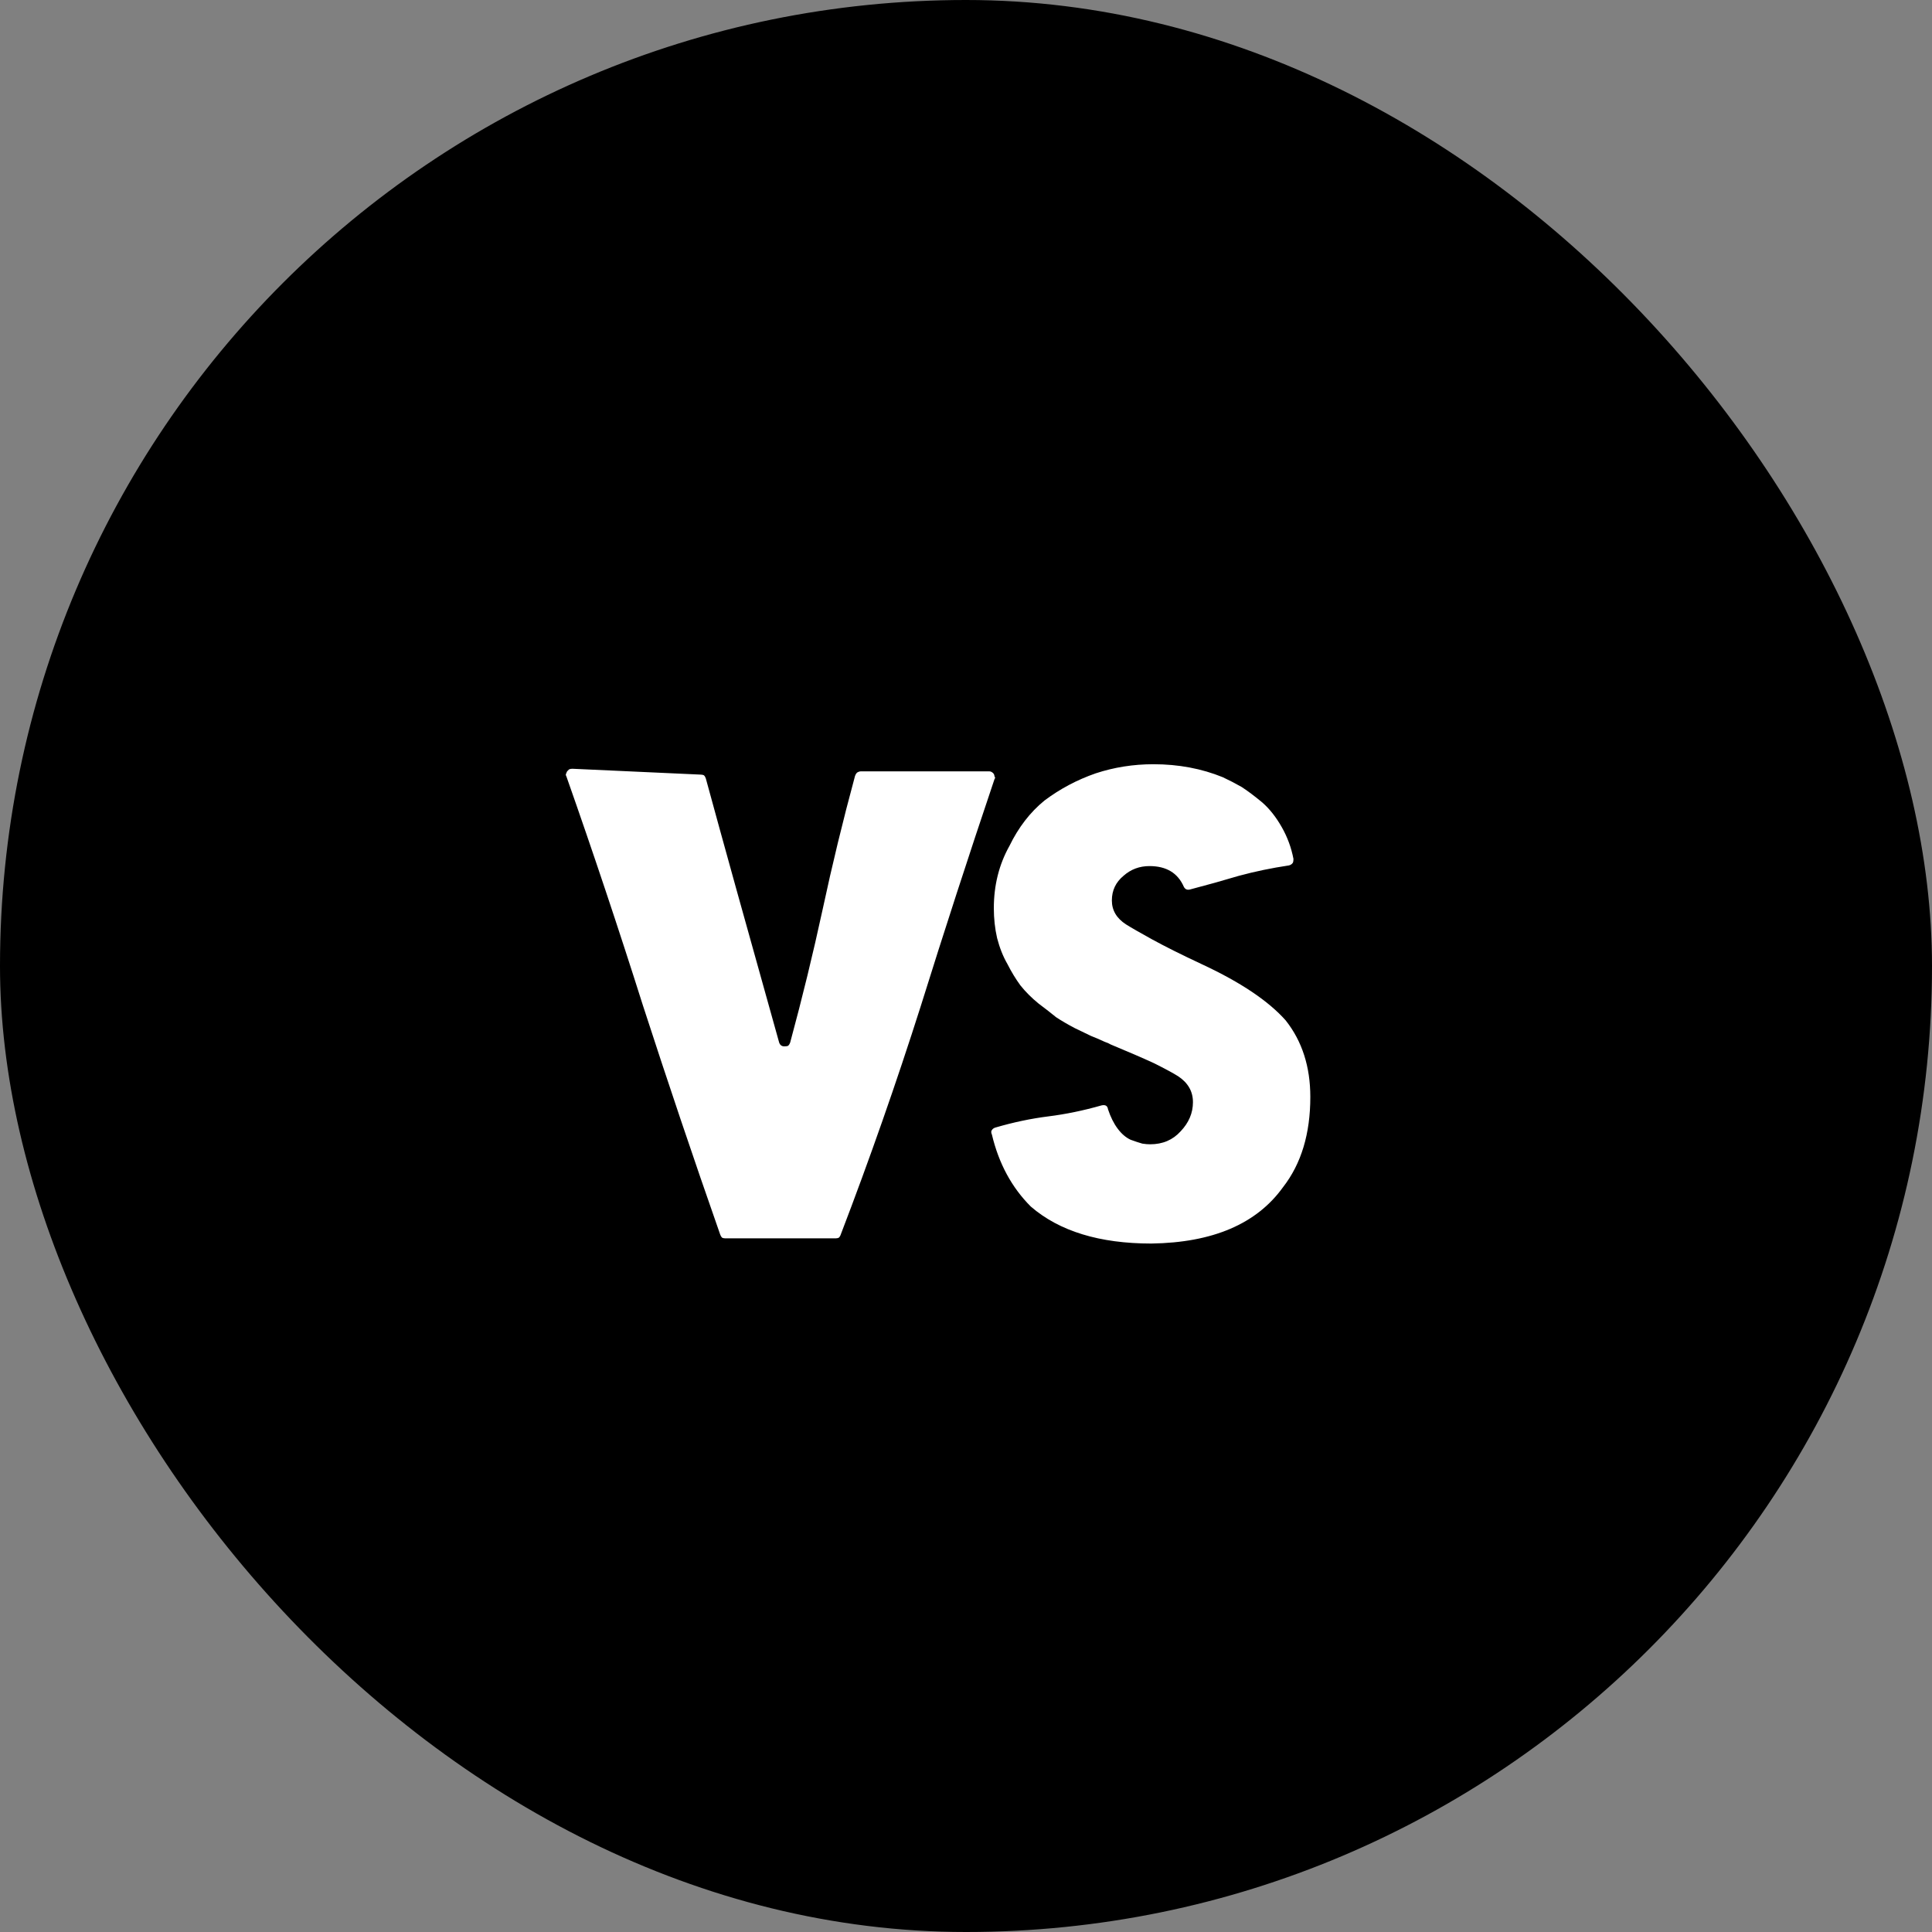
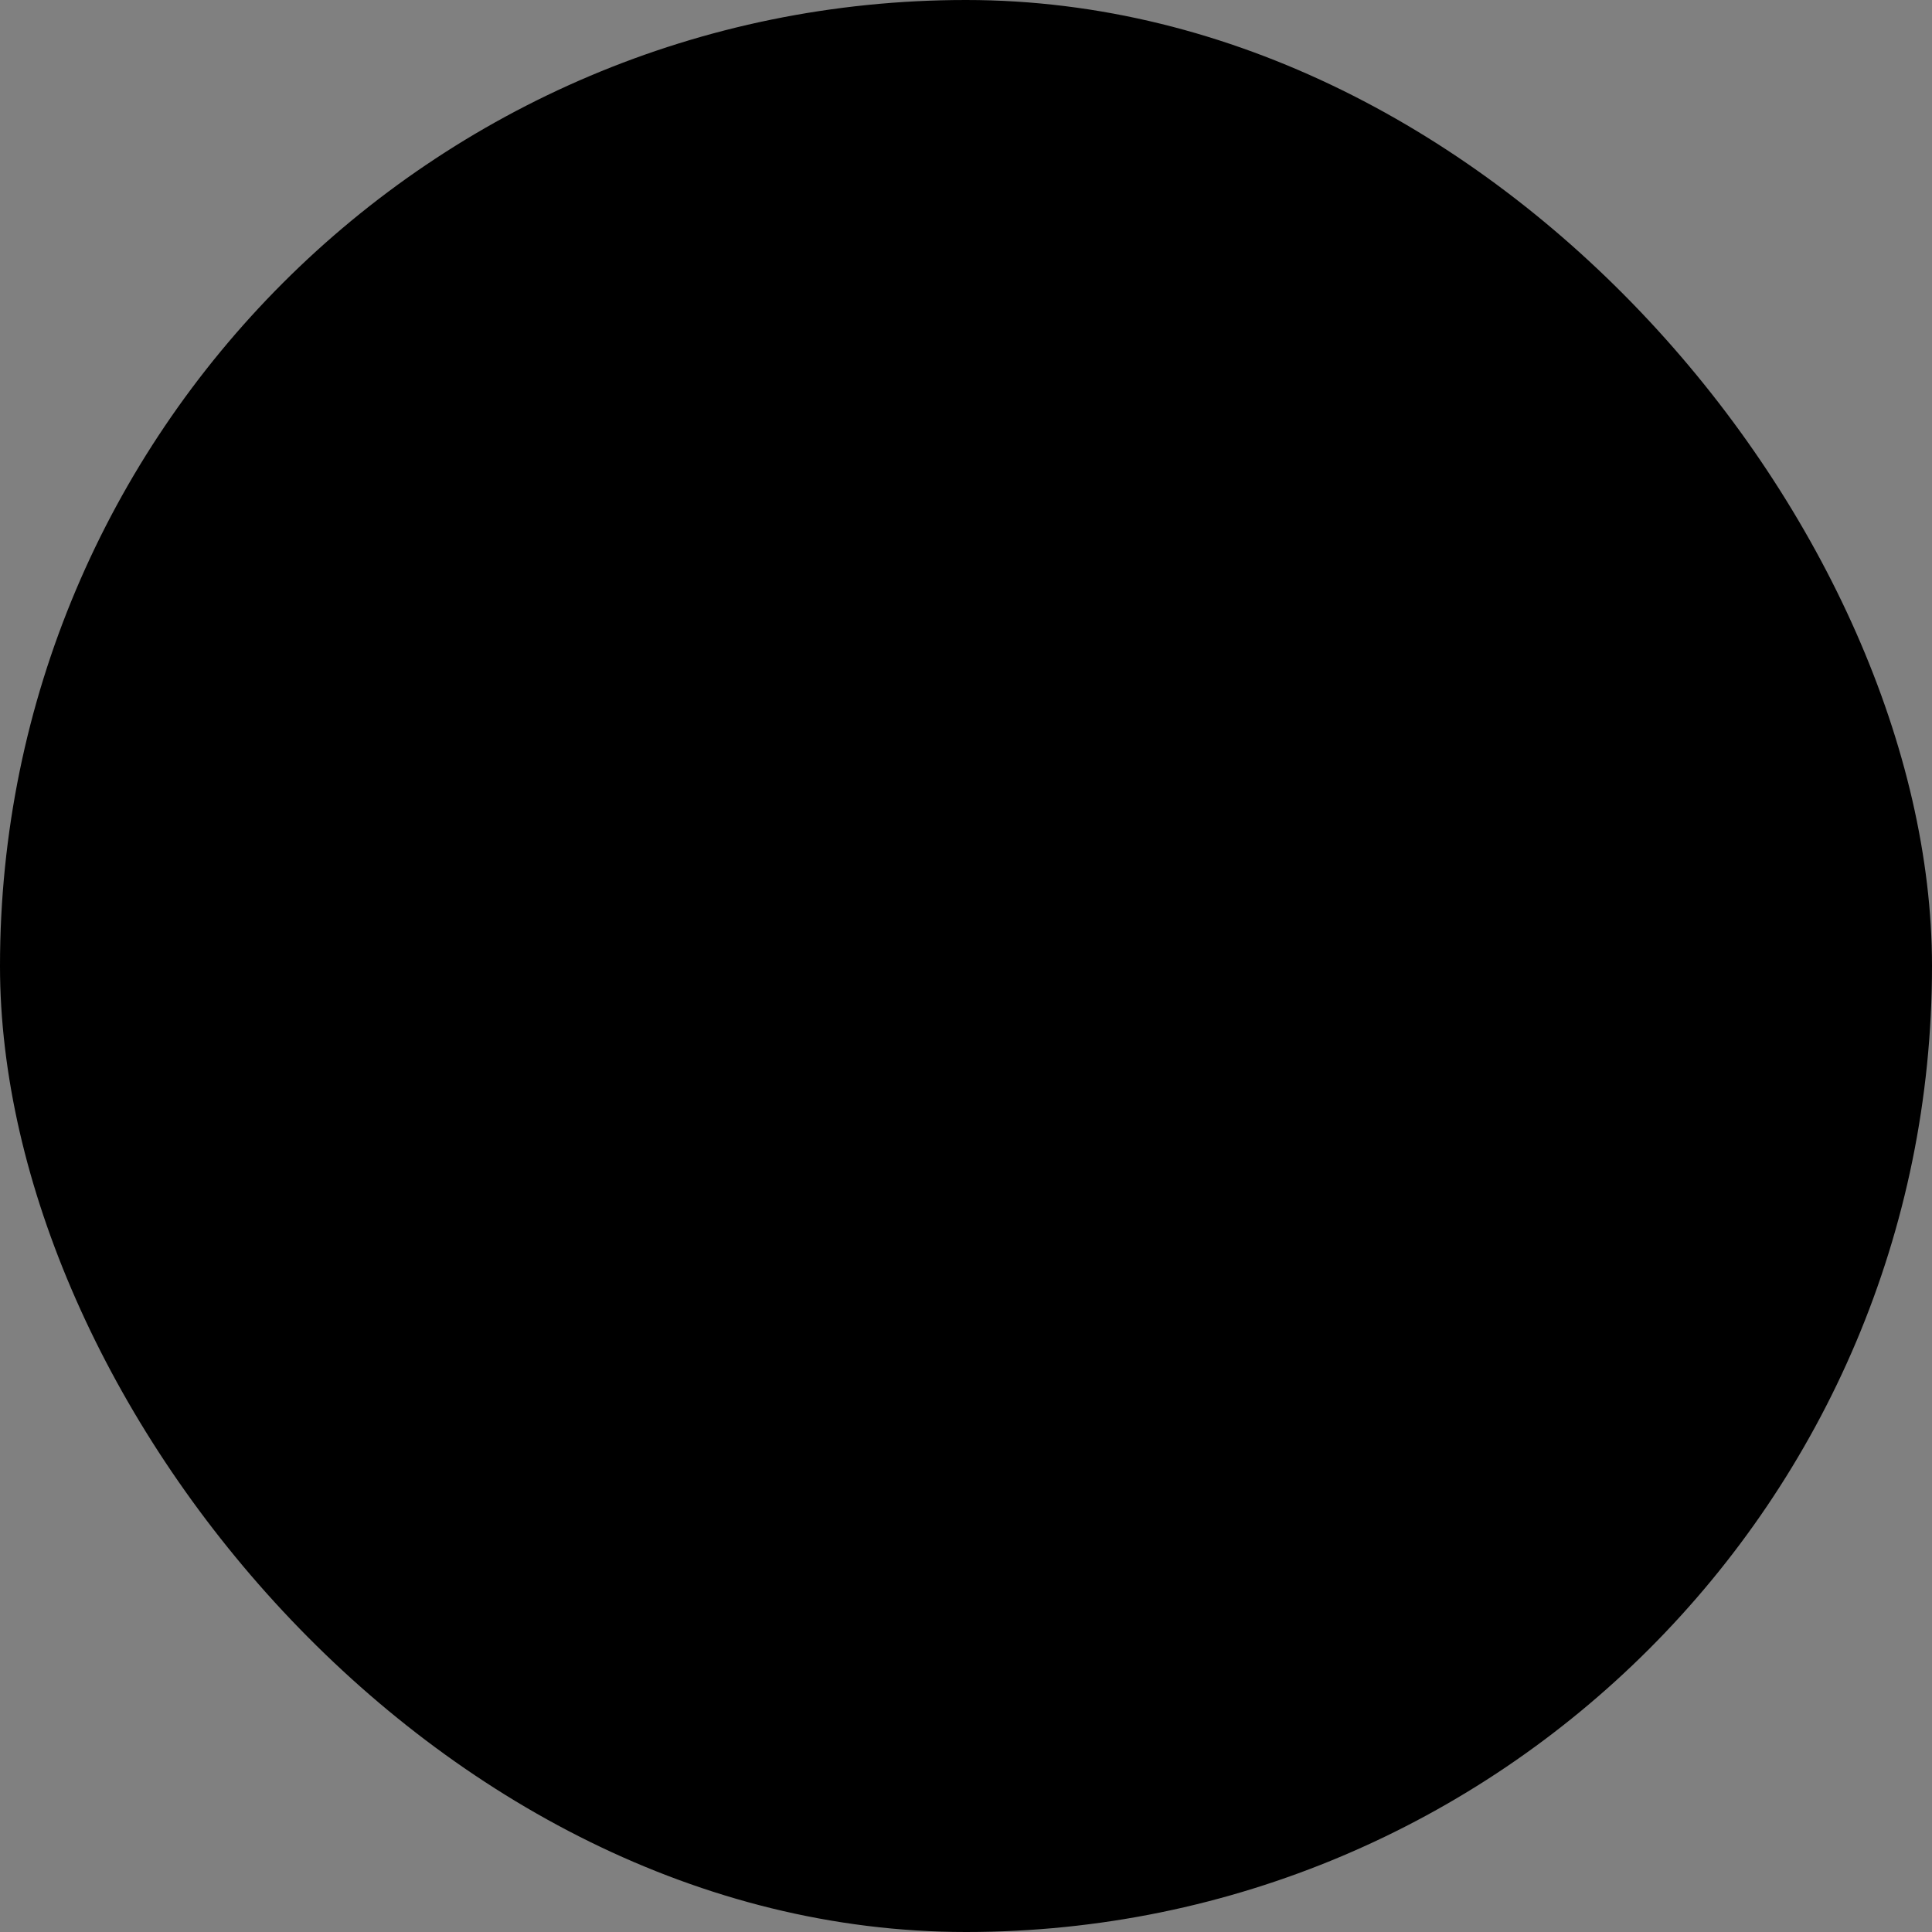
<svg xmlns="http://www.w3.org/2000/svg" width="32" height="32" viewBox="0 0 32 32" fill="none">
  <rect x="0" y="0" width="32" height="32" fill="#808080" stroke="none" />
  <rect width="32" height="32" rx="16" fill="black" />
-   <path d="M16.461 12.819C16.468 12.834 16.472 12.848 16.472 12.862C16.479 12.87 16.482 12.873 16.482 12.873C16.482 12.887 16.479 12.898 16.472 12.905C16.049 14.159 15.641 15.415 15.247 16.676C14.846 17.936 14.406 19.193 13.926 20.446C13.919 20.468 13.908 20.486 13.894 20.5C13.879 20.507 13.861 20.511 13.84 20.511C13.432 20.511 12.823 20.511 12.014 20.511C11.992 20.511 11.974 20.507 11.96 20.5C11.946 20.486 11.935 20.468 11.928 20.446C11.484 19.179 11.058 17.915 10.649 16.654C10.248 15.387 9.826 14.123 9.382 12.862C9.375 12.848 9.371 12.837 9.371 12.83C9.378 12.809 9.385 12.791 9.393 12.776C9.407 12.762 9.418 12.751 9.425 12.744C9.439 12.737 9.457 12.733 9.479 12.733C9.951 12.755 10.66 12.787 11.605 12.83C11.627 12.83 11.645 12.834 11.659 12.841C11.674 12.855 11.684 12.873 11.691 12.895C11.956 13.868 12.361 15.326 12.905 17.267C12.92 17.31 12.948 17.331 12.991 17.331C13.02 17.331 13.041 17.328 13.056 17.32C13.07 17.306 13.081 17.288 13.088 17.267C13.288 16.529 13.467 15.795 13.625 15.065C13.783 14.327 13.962 13.589 14.162 12.852C14.169 12.83 14.18 12.812 14.194 12.798C14.216 12.784 14.237 12.776 14.259 12.776C14.731 12.776 15.44 12.776 16.386 12.776C16.414 12.776 16.439 12.791 16.461 12.819ZM21.295 16.901C21.567 17.245 21.703 17.668 21.703 18.169C21.703 18.778 21.553 19.275 21.252 19.662C20.815 20.271 20.088 20.582 19.071 20.597C18.212 20.597 17.546 20.393 17.073 19.984C16.758 19.669 16.543 19.272 16.429 18.792C16.422 18.778 16.418 18.763 16.418 18.749C16.418 18.735 16.422 18.724 16.429 18.717C16.443 18.695 16.465 18.681 16.493 18.674C16.787 18.588 17.077 18.527 17.363 18.491C17.65 18.455 17.943 18.395 18.244 18.309C18.309 18.294 18.344 18.316 18.352 18.373C18.395 18.502 18.448 18.609 18.513 18.695C18.577 18.781 18.649 18.842 18.727 18.878C18.806 18.907 18.871 18.928 18.921 18.942C18.971 18.95 19.014 18.953 19.05 18.953C19.258 18.953 19.426 18.881 19.555 18.738C19.691 18.595 19.759 18.434 19.759 18.255C19.759 18.076 19.676 17.933 19.512 17.825C19.433 17.775 19.3 17.703 19.114 17.61C18.928 17.524 18.688 17.421 18.395 17.299C18.373 17.285 18.341 17.27 18.298 17.256C18.205 17.213 18.13 17.181 18.072 17.159C18.015 17.131 17.925 17.088 17.804 17.03C17.682 16.966 17.578 16.905 17.492 16.848C17.413 16.783 17.317 16.708 17.202 16.622C17.088 16.529 16.987 16.429 16.901 16.321C16.823 16.214 16.751 16.096 16.686 15.967C16.615 15.845 16.558 15.702 16.515 15.537C16.479 15.38 16.461 15.215 16.461 15.043C16.461 14.663 16.547 14.32 16.719 14.012C16.869 13.704 17.062 13.453 17.299 13.26C17.557 13.066 17.84 12.916 18.148 12.809C18.455 12.708 18.774 12.658 19.104 12.658C19.519 12.658 19.902 12.73 20.253 12.873C20.36 12.923 20.464 12.977 20.564 13.034C20.665 13.099 20.779 13.185 20.908 13.292C21.03 13.399 21.137 13.536 21.23 13.7C21.324 13.865 21.388 14.04 21.424 14.227C21.424 14.255 21.42 14.277 21.413 14.291C21.399 14.312 21.377 14.327 21.349 14.334C21.062 14.377 20.787 14.434 20.521 14.506C20.256 14.585 19.988 14.66 19.716 14.731C19.666 14.746 19.63 14.731 19.608 14.688C19.508 14.459 19.318 14.345 19.039 14.345C18.874 14.345 18.731 14.398 18.609 14.506C18.48 14.613 18.416 14.749 18.416 14.914C18.416 15.079 18.495 15.211 18.652 15.312C18.731 15.362 18.874 15.444 19.082 15.559C19.29 15.673 19.569 15.813 19.92 15.977C20.55 16.271 21.009 16.579 21.295 16.901Z" fill="white" />
</svg>